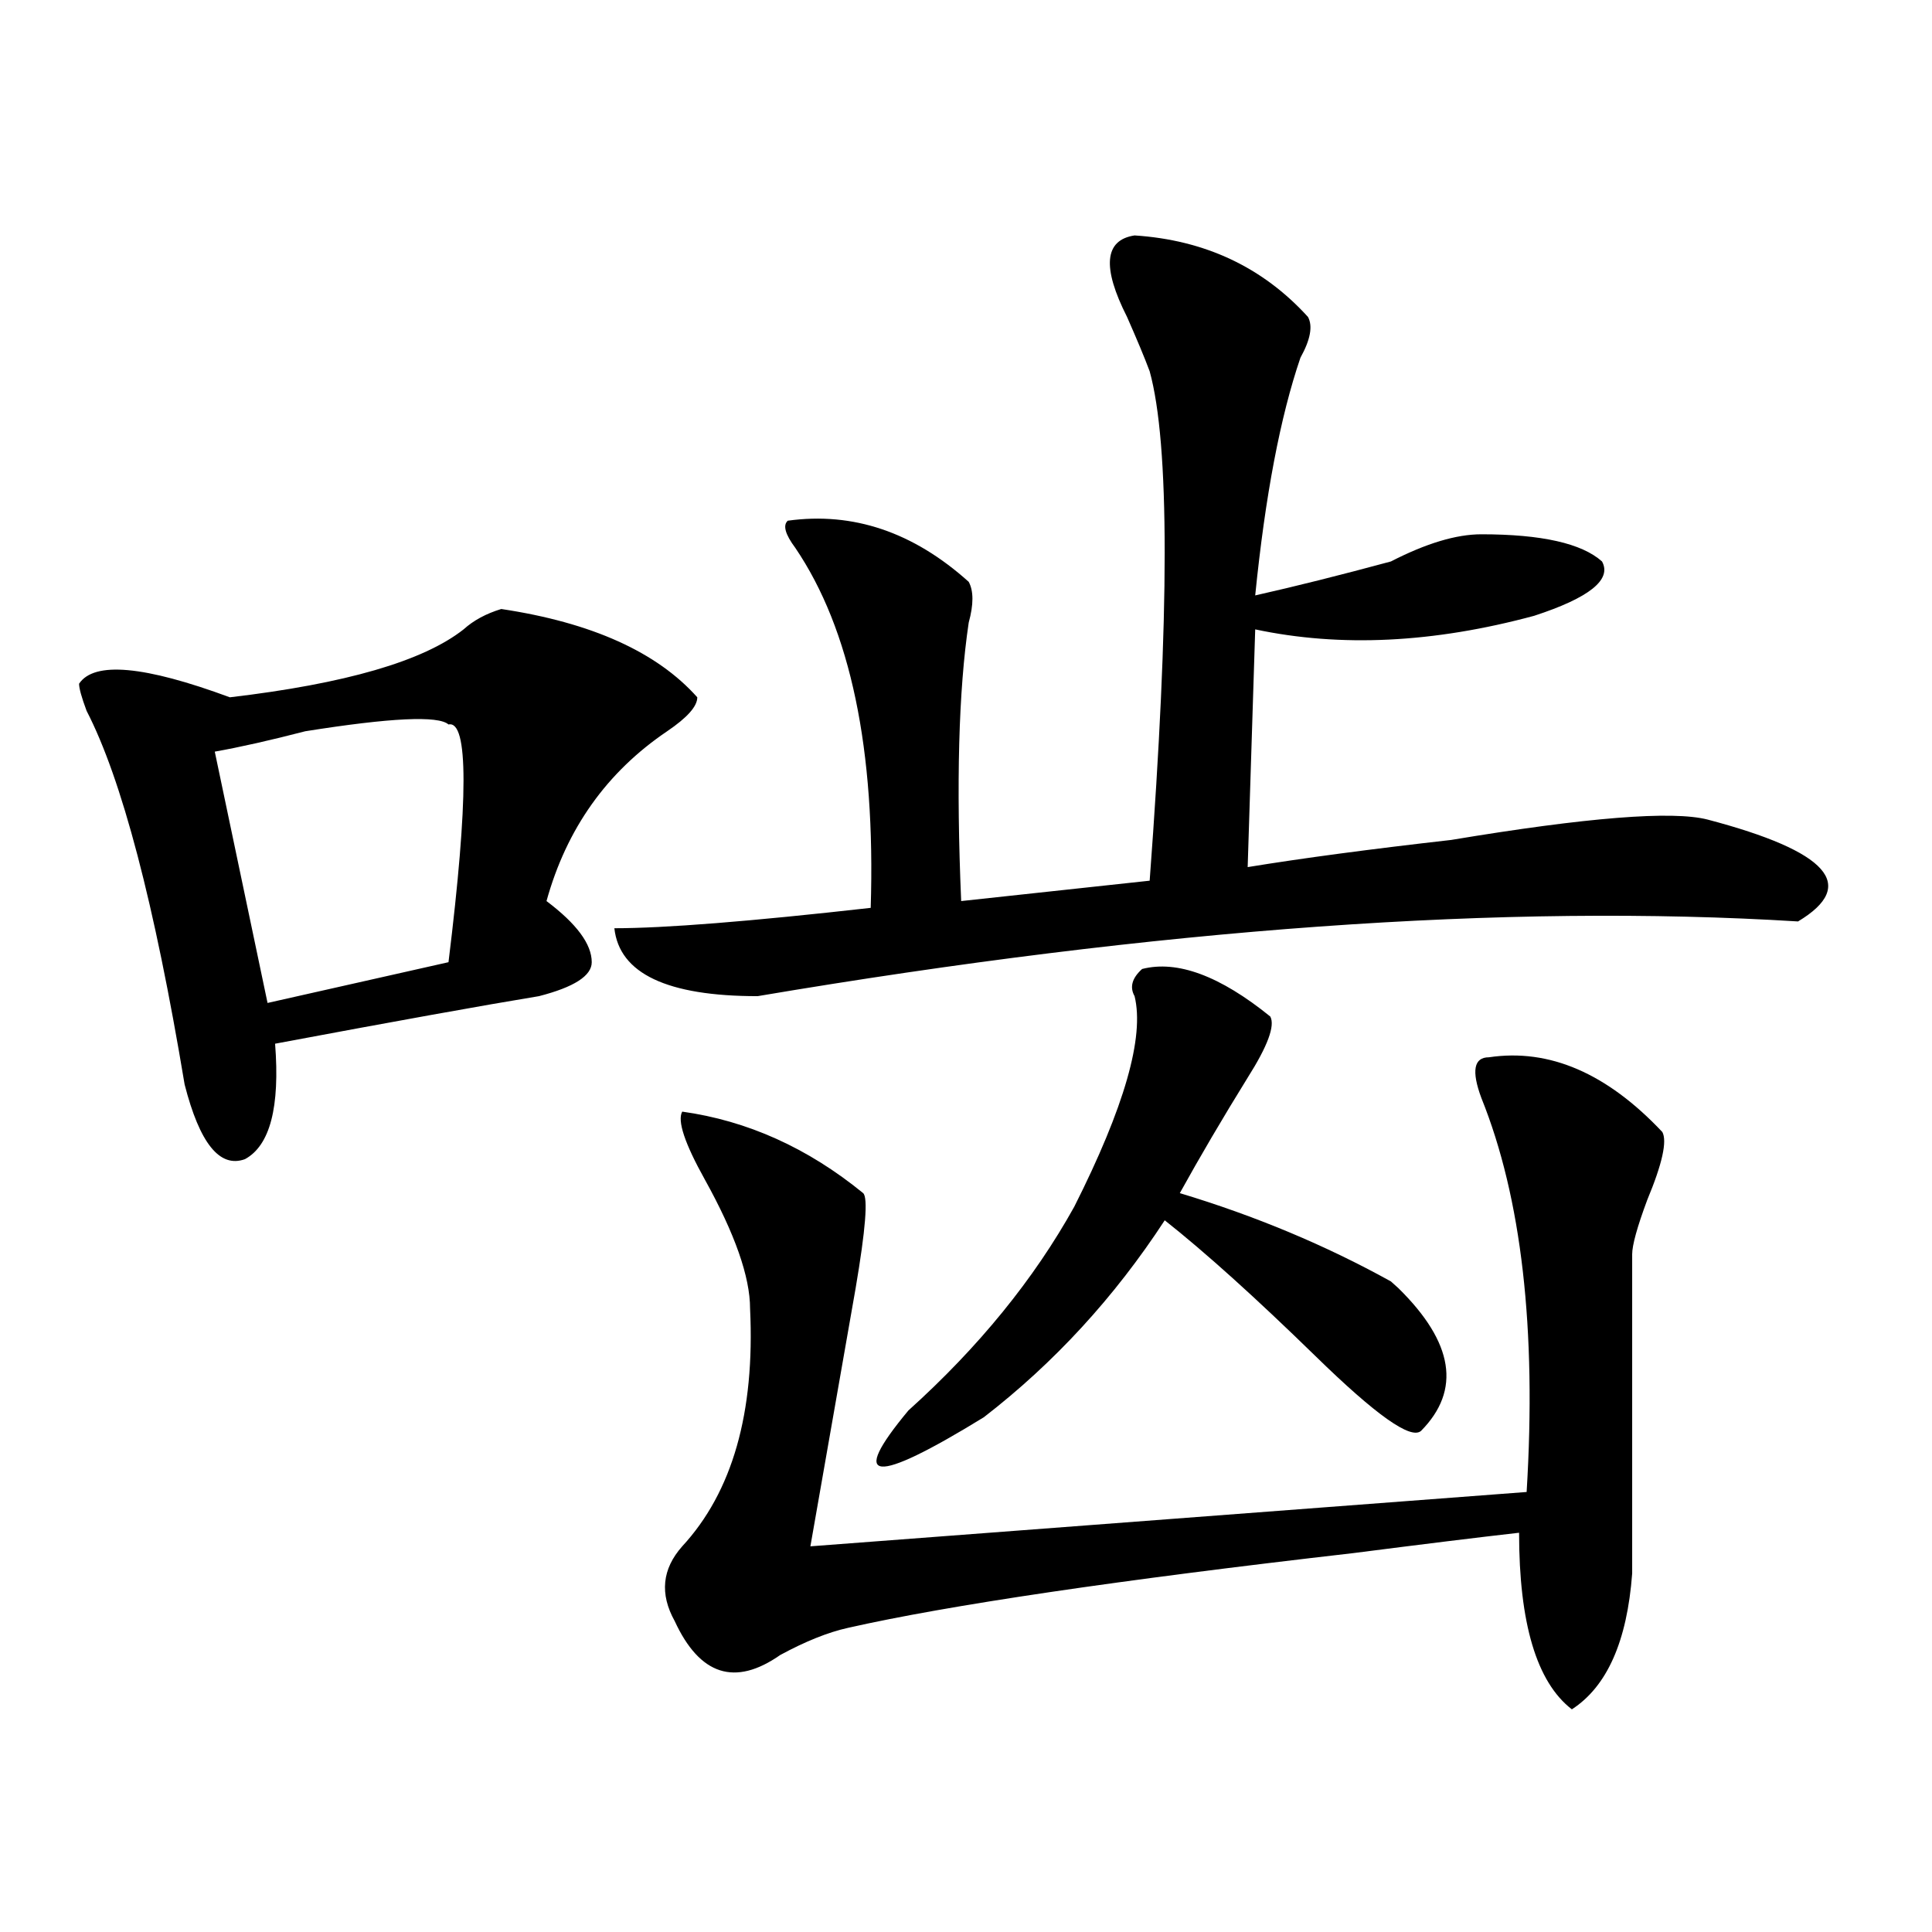
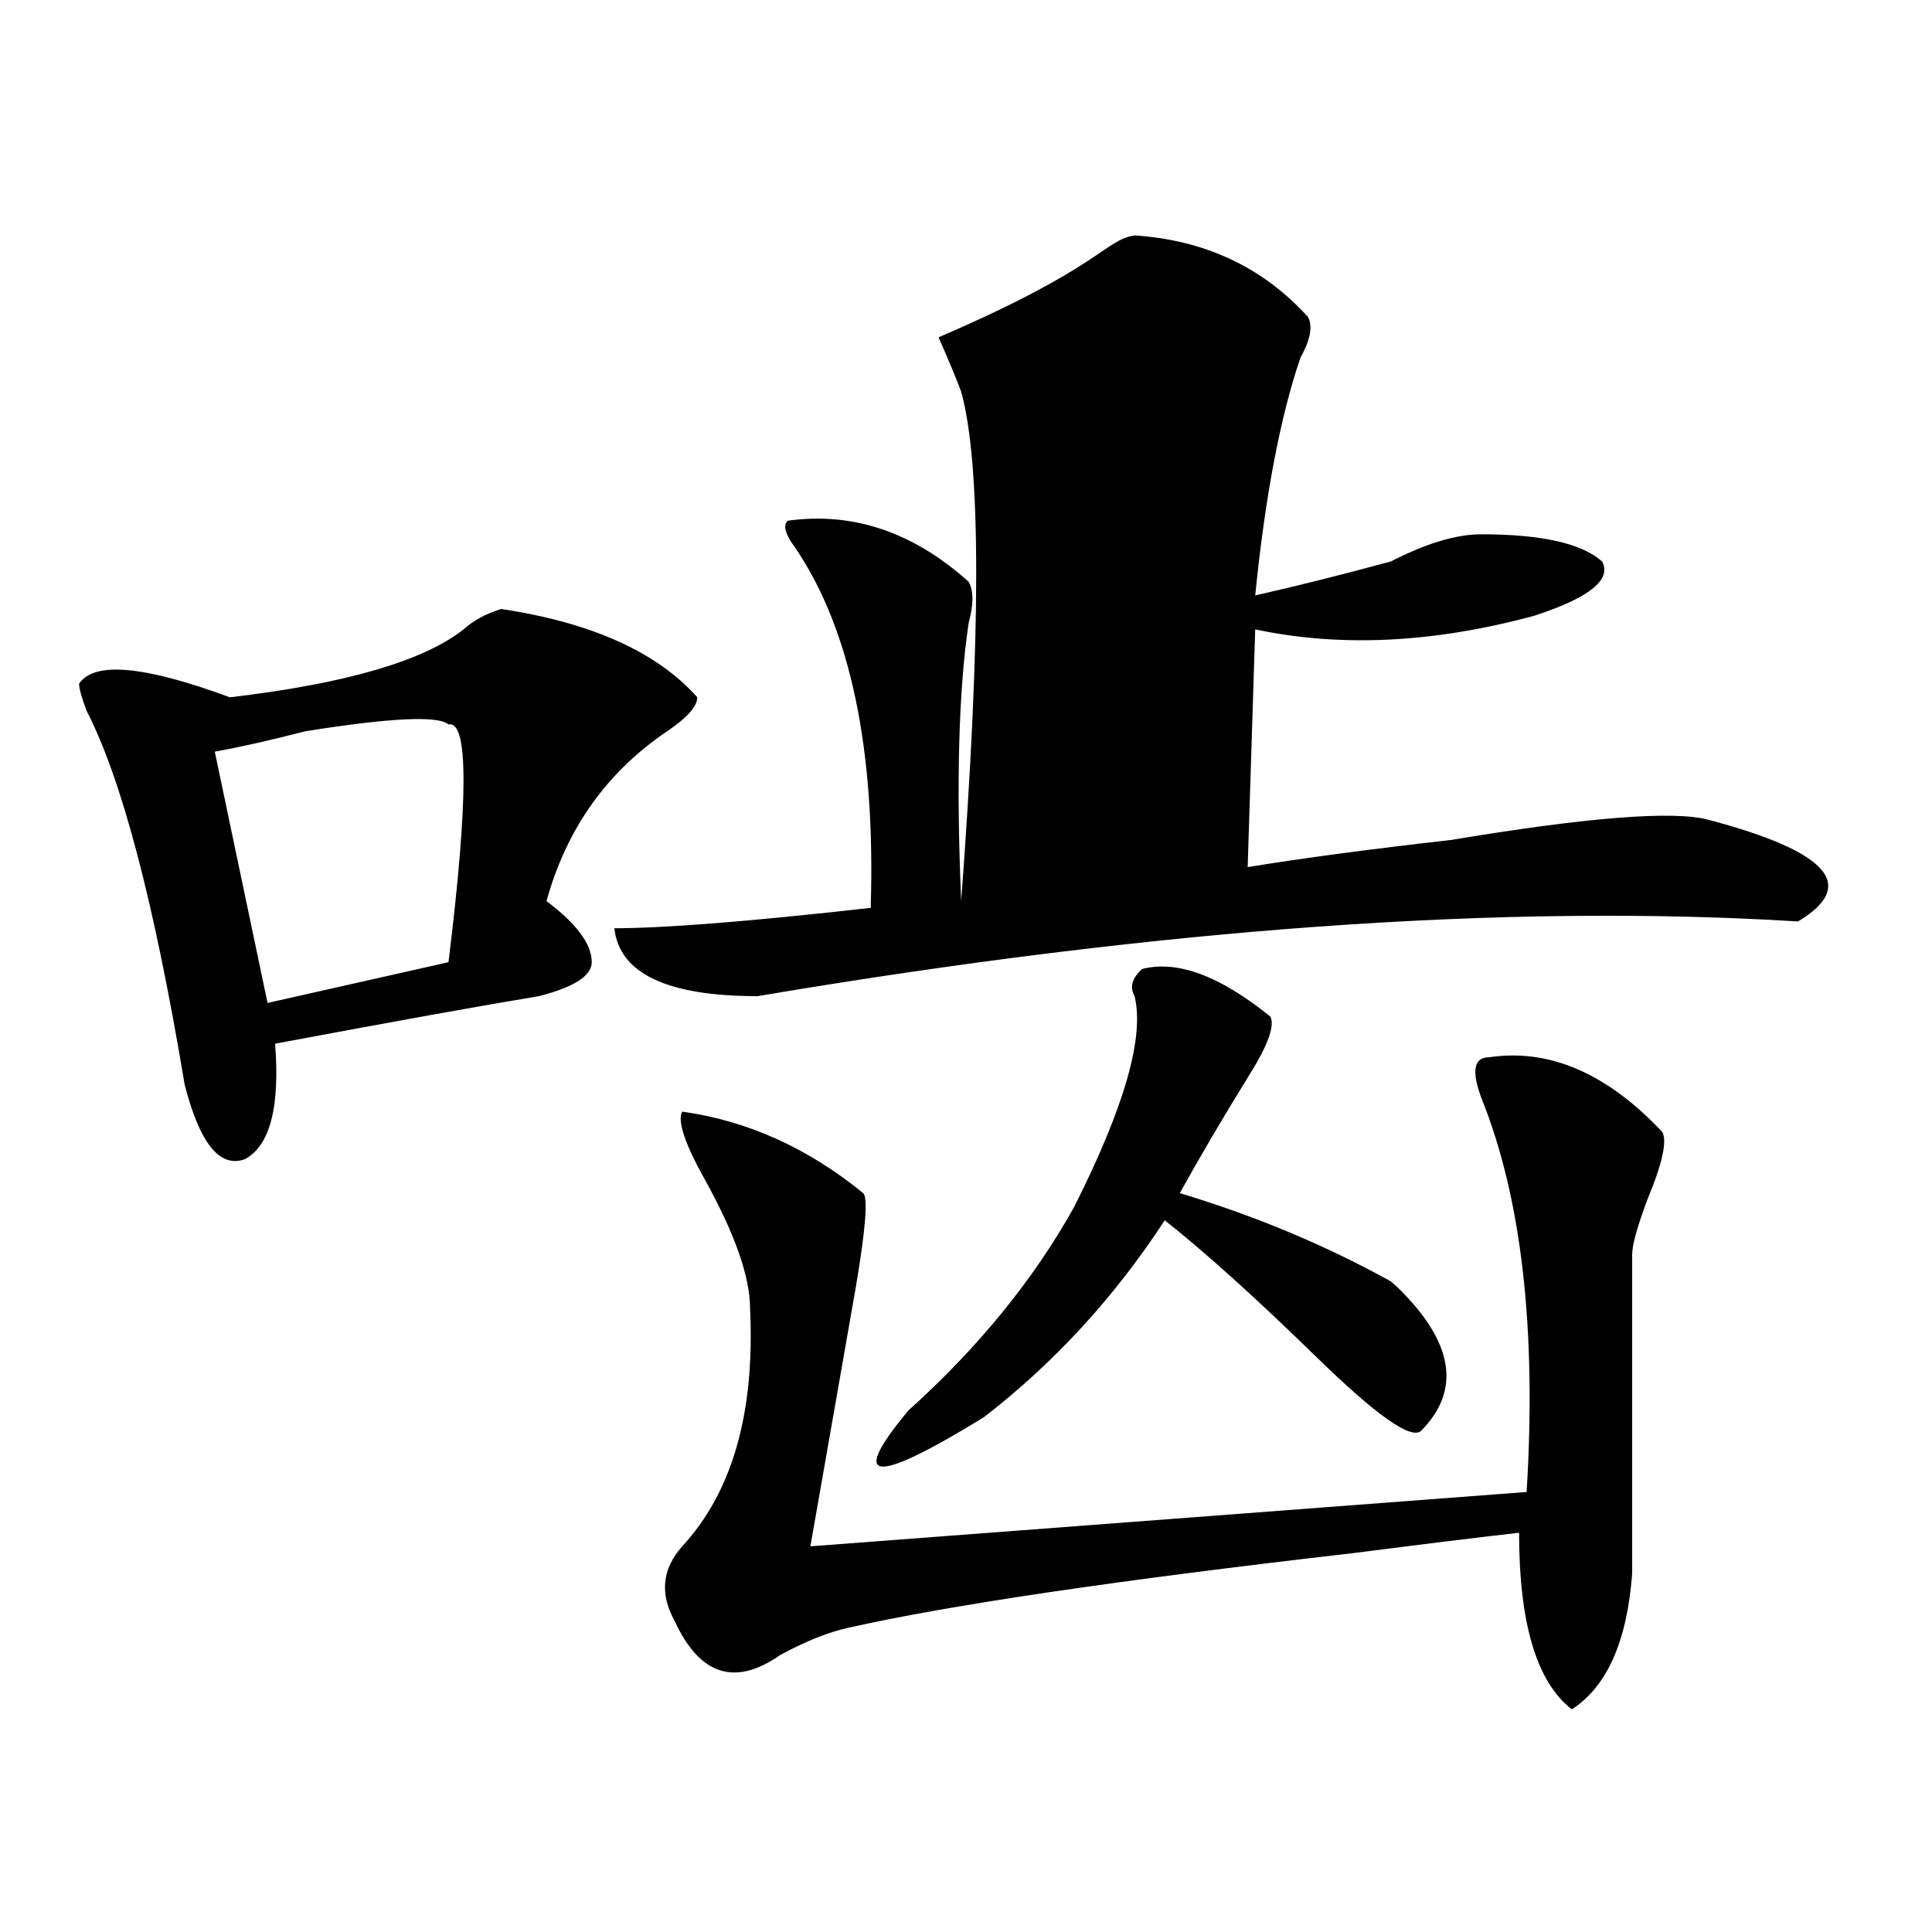
<svg xmlns="http://www.w3.org/2000/svg" version="1.1" id="图层_1" x="0px" y="0px" width="1000px" height="1000px" viewBox="0 0 1000 1000" enable-background="new 0 0 1000 1000" xml:space="preserve">
-   <path d="M259.457,315.219c46.828,7.031,80.608,22.302,101.461,45.703c0,4.724-5.243,10.547-15.609,17.578  c-31.219,21.094-52.071,50.427-62.438,87.891c15.609,11.755,23.414,22.302,23.414,31.641c0,7.031-9.146,12.909-27.316,17.578  c-28.657,4.724-74.145,12.909-136.582,24.609c2.562,32.849-2.622,52.734-15.609,59.766c-13.048,4.724-23.414-8.185-31.219-38.672  c-15.609-93.713-32.56-158.203-50.73-193.359c-2.622-7.031-3.902-11.7-3.902-14.063c7.805-11.7,33.78-9.338,78.047,7.031  c59.815-7.031,100.12-18.732,120.973-35.156C245.128,321.096,251.652,317.581,259.457,315.219z M232.141,374.984  c-5.243-4.669-29.938-3.516-74.145,3.516c-18.231,4.724-33.841,8.24-46.828,10.547l27.316,130.078l93.656-21.094  C242.507,413.656,242.507,372.677,232.141,374.984z M587.254,121.859c36.401,2.362,66.34,16.425,89.754,42.188  c2.562,4.724,1.28,11.755-3.902,21.094c-10.427,30.487-18.231,71.521-23.414,123.047c20.792-4.669,44.206-10.547,70.242-17.578  c18.171-9.338,33.78-14.063,46.828-14.063c31.219,0,52.011,4.724,62.438,14.063c5.183,9.393-6.524,18.787-35.121,28.125  c-52.071,14.063-100.181,16.425-144.387,7.031l-3.902,123.047c28.597-4.669,63.718-9.338,105.363-14.063  c70.242-11.7,114.448-15.216,132.68-10.547c62.438,16.425,78.047,34.003,46.828,52.734c-150.911-9.338-330.419,3.516-538.523,38.672  c-46.828,0-71.583-11.7-74.145-35.156c25.976,0,70.242-3.516,132.68-10.547c2.562-82.013-10.427-144.141-39.023-186.328  c-5.243-7.031-6.524-11.7-3.902-14.063c33.78-4.669,64.999,5.878,93.656,31.641c2.562,4.724,2.562,11.755,0,21.094  c-5.243,35.156-6.524,83.221-3.902,144.141l97.559-10.547c10.366-138.263,10.366-226.154,0-263.672  c-2.622-7.031-6.524-16.37-11.707-28.125C570.304,138.284,571.645,124.221,587.254,121.859z M770.664,547.25  c31.219-4.669,61.097,8.24,89.754,38.672c2.562,4.724,0,16.425-7.805,35.156c-5.243,14.063-7.805,23.456-7.805,28.125  c0,28.125,0,83.221,0,165.234c-2.622,35.156-13.048,58.557-31.219,70.313c-18.231-14.063-27.316-44.55-27.316-91.406  c-20.853,2.362-49.45,5.878-85.852,10.547c-122.313,14.063-209.446,26.917-261.457,38.672c-10.427,2.307-22.134,7.031-35.121,14.063  c-23.414,16.37-41.646,10.547-54.633-17.578c-7.805-14.063-6.524-26.917,3.902-38.672c25.976-28.125,37.683-69.104,35.121-123.047  c0-16.37-7.805-38.672-23.414-66.797c-10.427-18.732-14.329-30.432-11.707-35.156c33.78,4.724,64.999,18.787,93.656,42.188  c2.562,2.362,1.28,18.787-3.902,49.219c-7.805,44.55-15.609,89.099-23.414,133.594l370.723-28.125  c5.183-84.375-2.622-152.325-23.414-203.906C761.519,554.281,762.859,547.25,770.664,547.25z M591.156,501.547  c18.171-4.669,40.304,3.516,66.34,24.609c2.562,4.724-1.341,15.271-11.707,31.641c-13.048,21.094-24.755,41.034-35.121,59.766  c39.023,11.755,75.425,26.971,109.266,45.703l3.902,3.516c28.597,28.125,32.499,52.734,11.707,73.828  c-5.243,4.724-23.414-8.185-54.633-38.672c-31.219-30.432-57.255-53.888-78.047-70.313c-26.036,39.88-57.255,73.828-93.656,101.953  c-57.255,35.156-70.242,34.003-39.023-3.516c36.401-32.794,64.999-67.95,85.852-105.469c25.976-51.526,36.401-87.891,31.219-108.984  C584.632,510.94,585.913,506.271,591.156,501.547z" />
+   <path d="M259.457,315.219c46.828,7.031,80.608,22.302,101.461,45.703c0,4.724-5.243,10.547-15.609,17.578  c-31.219,21.094-52.071,50.427-62.438,87.891c15.609,11.755,23.414,22.302,23.414,31.641c0,7.031-9.146,12.909-27.316,17.578  c-28.657,4.724-74.145,12.909-136.582,24.609c2.562,32.849-2.622,52.734-15.609,59.766c-13.048,4.724-23.414-8.185-31.219-38.672  c-15.609-93.713-32.56-158.203-50.73-193.359c-2.622-7.031-3.902-11.7-3.902-14.063c7.805-11.7,33.78-9.338,78.047,7.031  c59.815-7.031,100.12-18.732,120.973-35.156C245.128,321.096,251.652,317.581,259.457,315.219z M232.141,374.984  c-5.243-4.669-29.938-3.516-74.145,3.516c-18.231,4.724-33.841,8.24-46.828,10.547l27.316,130.078l93.656-21.094  C242.507,413.656,242.507,372.677,232.141,374.984z M587.254,121.859c36.401,2.362,66.34,16.425,89.754,42.188  c2.562,4.724,1.28,11.755-3.902,21.094c-10.427,30.487-18.231,71.521-23.414,123.047c20.792-4.669,44.206-10.547,70.242-17.578  c18.171-9.338,33.78-14.063,46.828-14.063c31.219,0,52.011,4.724,62.438,14.063c5.183,9.393-6.524,18.787-35.121,28.125  c-52.071,14.063-100.181,16.425-144.387,7.031l-3.902,123.047c28.597-4.669,63.718-9.338,105.363-14.063  c70.242-11.7,114.448-15.216,132.68-10.547c62.438,16.425,78.047,34.003,46.828,52.734c-150.911-9.338-330.419,3.516-538.523,38.672  c-46.828,0-71.583-11.7-74.145-35.156c25.976,0,70.242-3.516,132.68-10.547c2.562-82.013-10.427-144.141-39.023-186.328  c-5.243-7.031-6.524-11.7-3.902-14.063c33.78-4.669,64.999,5.878,93.656,31.641c2.562,4.724,2.562,11.755,0,21.094  c-5.243,35.156-6.524,83.221-3.902,144.141c10.366-138.263,10.366-226.154,0-263.672  c-2.622-7.031-6.524-16.37-11.707-28.125C570.304,138.284,571.645,124.221,587.254,121.859z M770.664,547.25  c31.219-4.669,61.097,8.24,89.754,38.672c2.562,4.724,0,16.425-7.805,35.156c-5.243,14.063-7.805,23.456-7.805,28.125  c0,28.125,0,83.221,0,165.234c-2.622,35.156-13.048,58.557-31.219,70.313c-18.231-14.063-27.316-44.55-27.316-91.406  c-20.853,2.362-49.45,5.878-85.852,10.547c-122.313,14.063-209.446,26.917-261.457,38.672c-10.427,2.307-22.134,7.031-35.121,14.063  c-23.414,16.37-41.646,10.547-54.633-17.578c-7.805-14.063-6.524-26.917,3.902-38.672c25.976-28.125,37.683-69.104,35.121-123.047  c0-16.37-7.805-38.672-23.414-66.797c-10.427-18.732-14.329-30.432-11.707-35.156c33.78,4.724,64.999,18.787,93.656,42.188  c2.562,2.362,1.28,18.787-3.902,49.219c-7.805,44.55-15.609,89.099-23.414,133.594l370.723-28.125  c5.183-84.375-2.622-152.325-23.414-203.906C761.519,554.281,762.859,547.25,770.664,547.25z M591.156,501.547  c18.171-4.669,40.304,3.516,66.34,24.609c2.562,4.724-1.341,15.271-11.707,31.641c-13.048,21.094-24.755,41.034-35.121,59.766  c39.023,11.755,75.425,26.971,109.266,45.703l3.902,3.516c28.597,28.125,32.499,52.734,11.707,73.828  c-5.243,4.724-23.414-8.185-54.633-38.672c-31.219-30.432-57.255-53.888-78.047-70.313c-26.036,39.88-57.255,73.828-93.656,101.953  c-57.255,35.156-70.242,34.003-39.023-3.516c36.401-32.794,64.999-67.95,85.852-105.469c25.976-51.526,36.401-87.891,31.219-108.984  C584.632,510.94,585.913,506.271,591.156,501.547z" />
</svg>